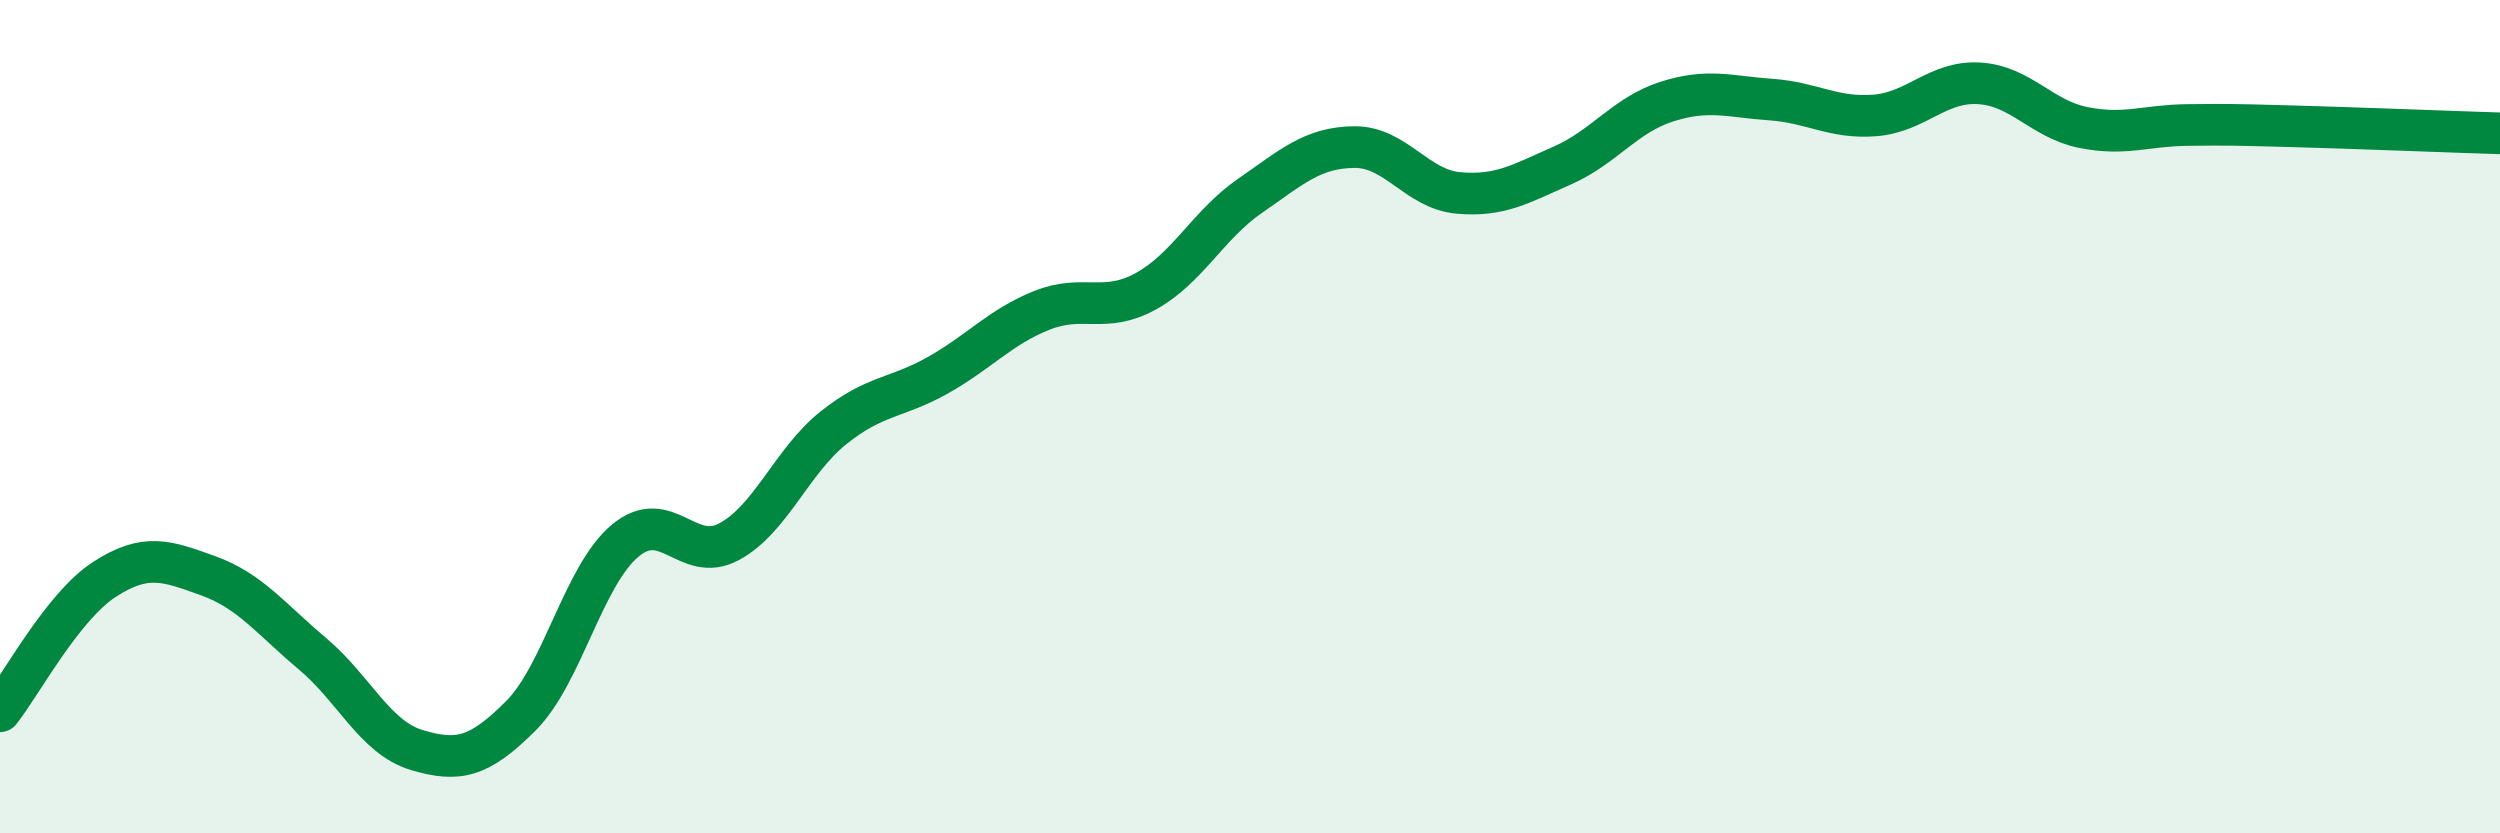
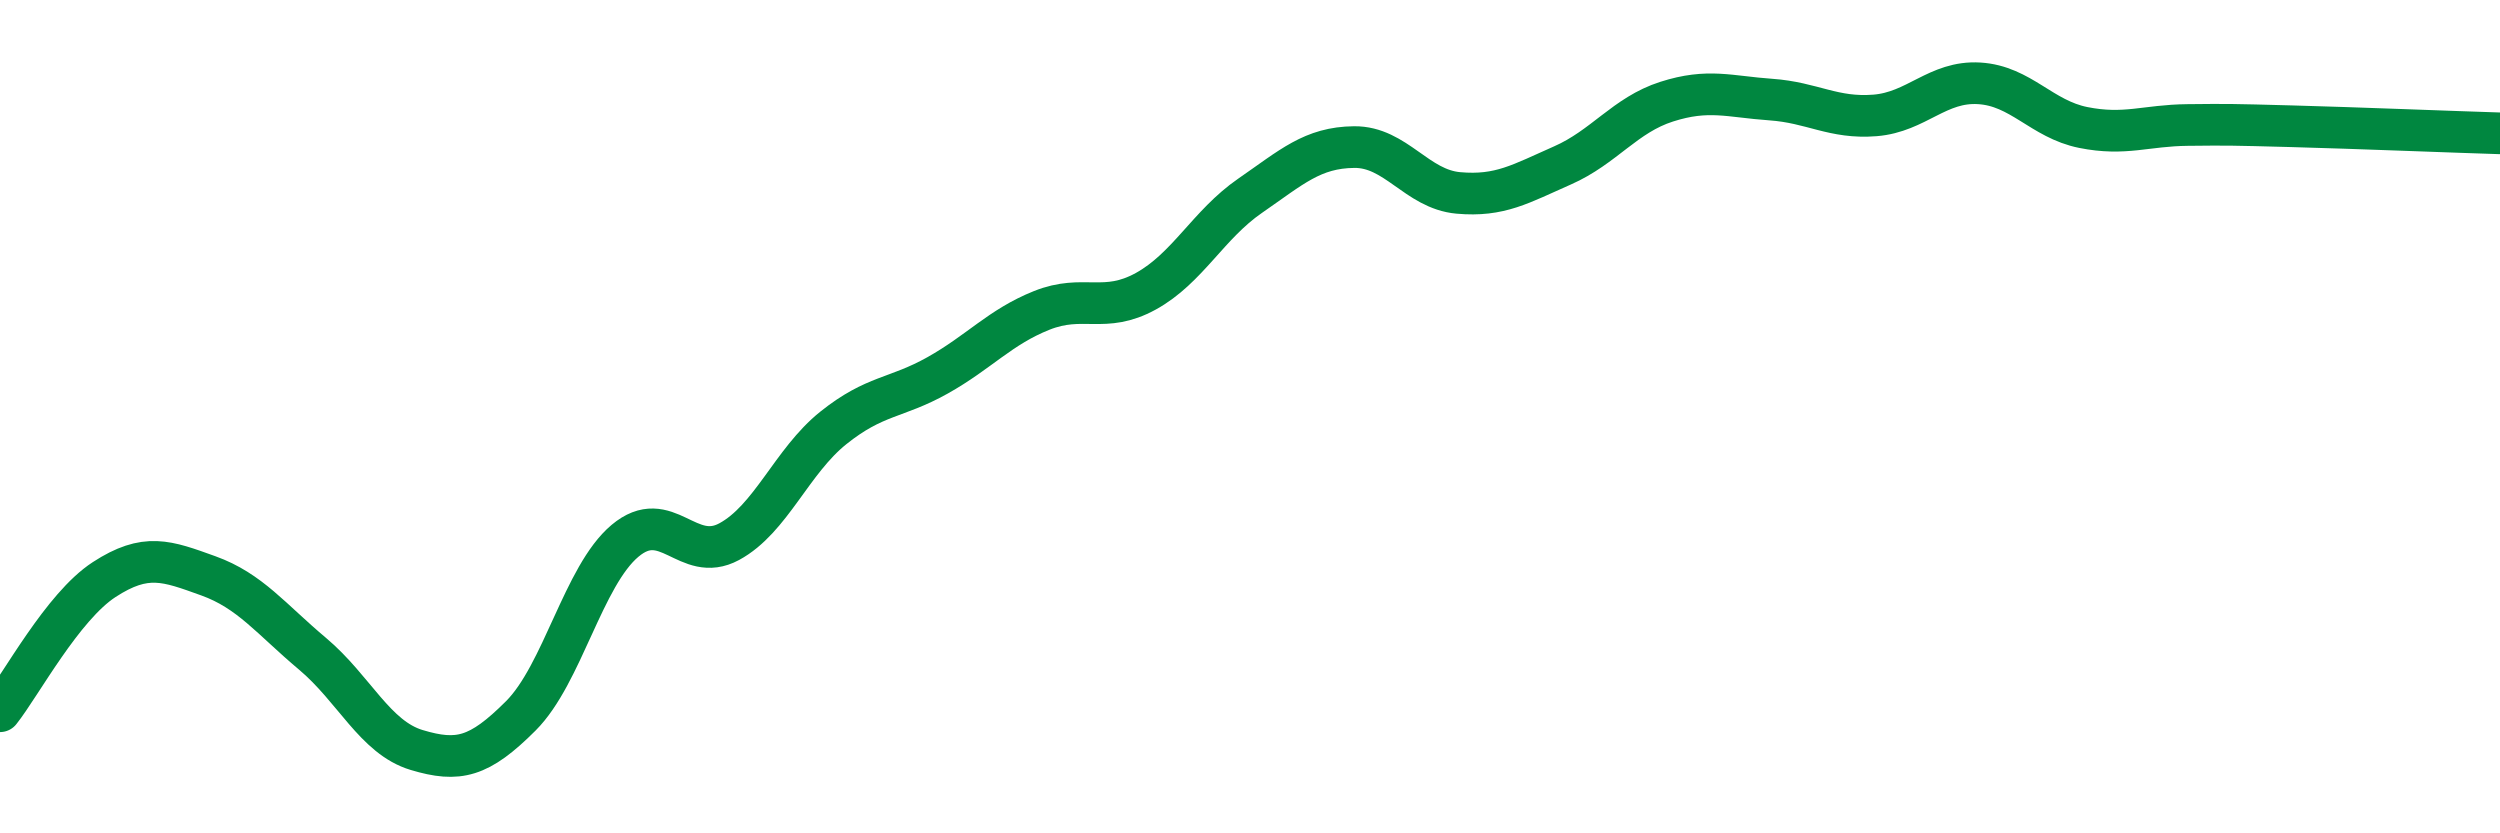
<svg xmlns="http://www.w3.org/2000/svg" width="60" height="20" viewBox="0 0 60 20">
-   <path d="M 0,17.07 C 0.5,16.44 1.5,14.56 2.5,13.91 C 3.5,13.26 4,13.46 5,13.82 C 6,14.18 6.5,14.85 7.5,15.69 C 8.5,16.53 9,17.7 10,18 C 11,18.3 11.5,18.18 12.5,17.18 C 13.5,16.18 14,13.82 15,12.98 C 16,12.14 16.5,13.54 17.5,13 C 18.5,12.46 19,11.07 20,10.27 C 21,9.47 21.5,9.57 22.5,9.01 C 23.5,8.45 24,7.85 25,7.45 C 26,7.05 26.5,7.54 27.5,6.99 C 28.5,6.44 29,5.39 30,4.7 C 31,4.01 31.5,3.54 32.5,3.53 C 33.5,3.52 34,4.54 35,4.63 C 36,4.72 36.5,4.41 37.5,3.97 C 38.5,3.53 39,2.76 40,2.44 C 41,2.12 41.5,2.32 42.5,2.39 C 43.5,2.46 44,2.85 45,2.77 C 46,2.69 46.5,1.94 47.5,2 C 48.5,2.06 49,2.86 50,3.06 C 51,3.26 51.5,3.01 52.5,3 C 53.5,2.99 53.5,2.99 55,3.03 C 56.5,3.07 59,3.17 60,3.2L60 20L0 20Z" fill="#008740" opacity="0.1" stroke-linecap="round" stroke-linejoin="round" />
  <path d="M 0,17.07 C 0.5,16.44 1.5,14.56 2.5,13.91 C 3.5,13.26 4,13.46 5,13.82 C 6,14.18 6.5,14.85 7.5,15.69 C 8.5,16.53 9,17.7 10,18 C 11,18.3 11.5,18.18 12.5,17.18 C 13.5,16.18 14,13.82 15,12.98 C 16,12.14 16.5,13.54 17.5,13 C 18.5,12.46 19,11.07 20,10.27 C 21,9.47 21.5,9.57 22.5,9.01 C 23.5,8.45 24,7.85 25,7.45 C 26,7.05 26.5,7.54 27.5,6.99 C 28.5,6.44 29,5.39 30,4.7 C 31,4.01 31.5,3.54 32.5,3.53 C 33.5,3.52 34,4.54 35,4.63 C 36,4.72 36.5,4.41 37.5,3.97 C 38.5,3.53 39,2.76 40,2.44 C 41,2.12 41.5,2.32 42.5,2.39 C 43.5,2.46 44,2.85 45,2.77 C 46,2.69 46.5,1.94 47.5,2 C 48.5,2.06 49,2.86 50,3.06 C 51,3.26 51.5,3.01 52.5,3 C 53.5,2.99 53.5,2.99 55,3.03 C 56.5,3.07 59,3.17 60,3.2" stroke="#008740" stroke-width="1" fill="none" stroke-linecap="round" stroke-linejoin="round" />
</svg>